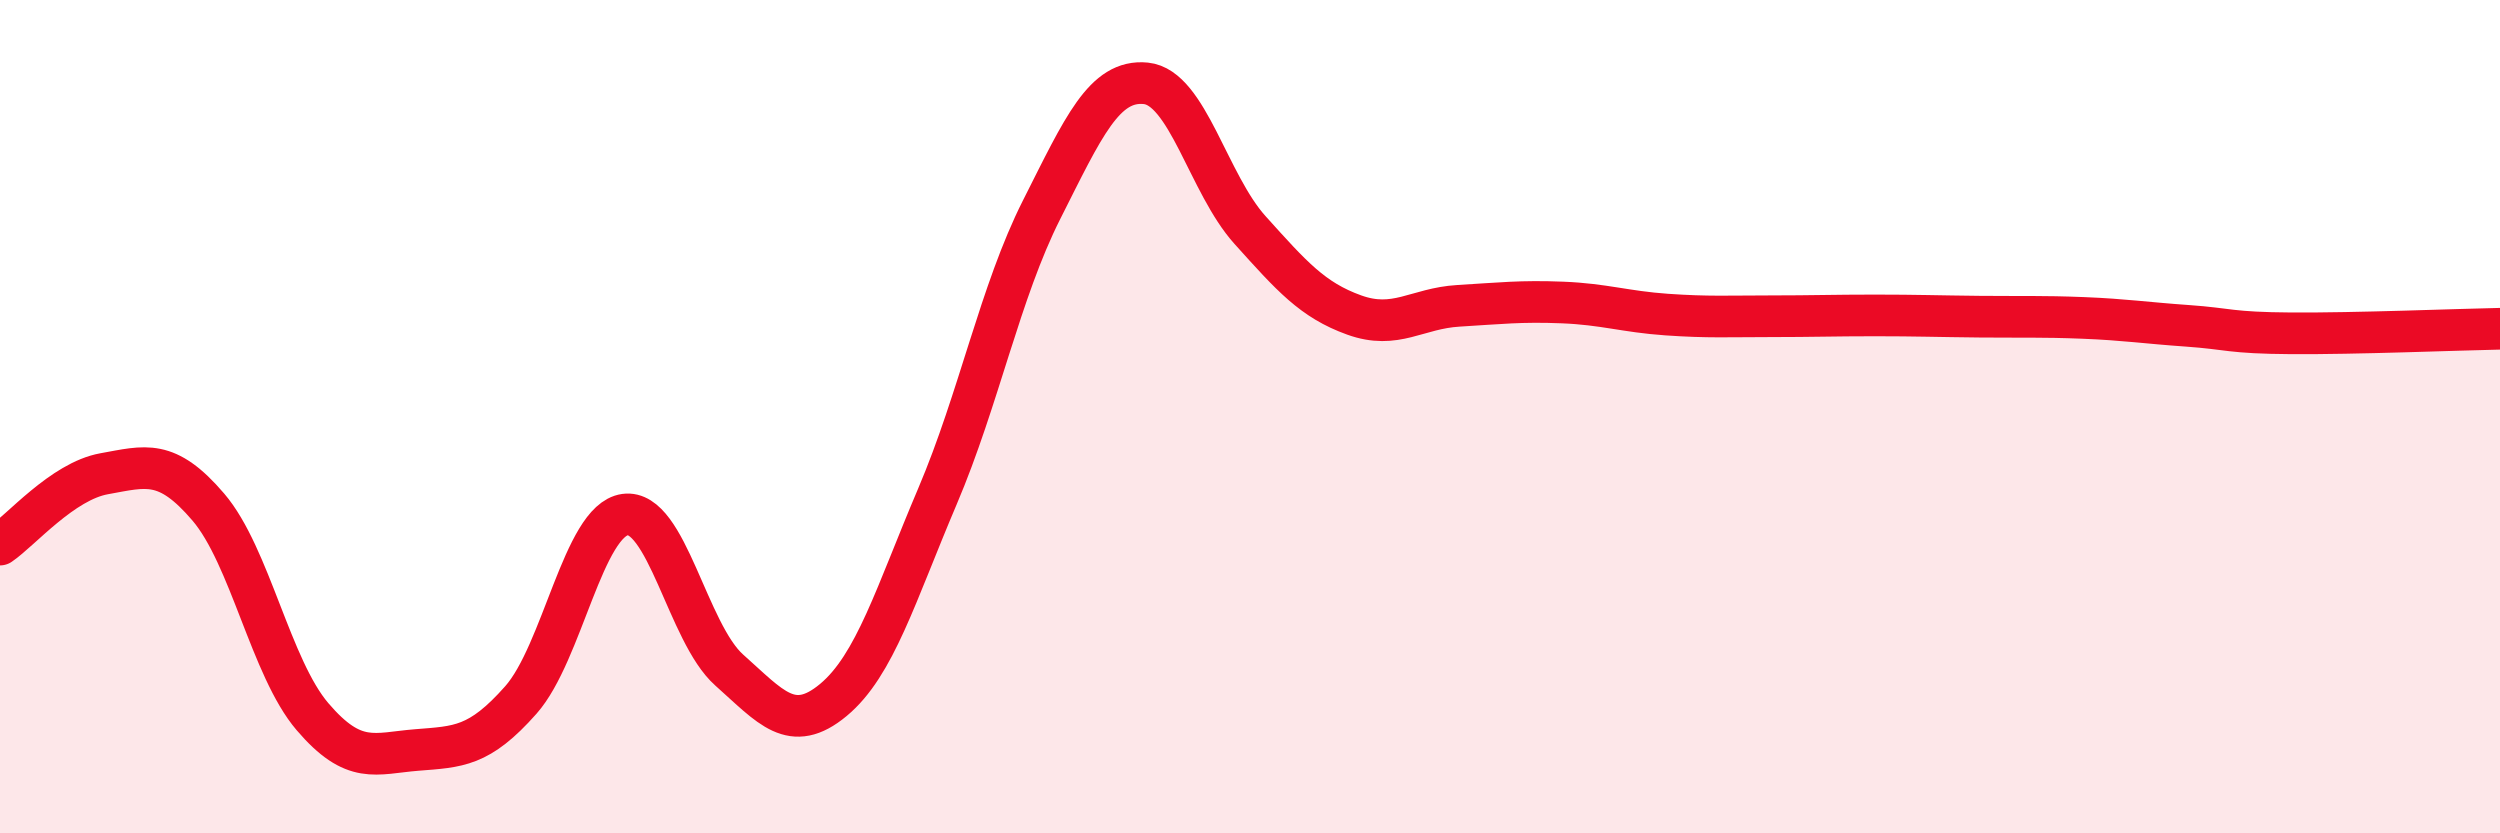
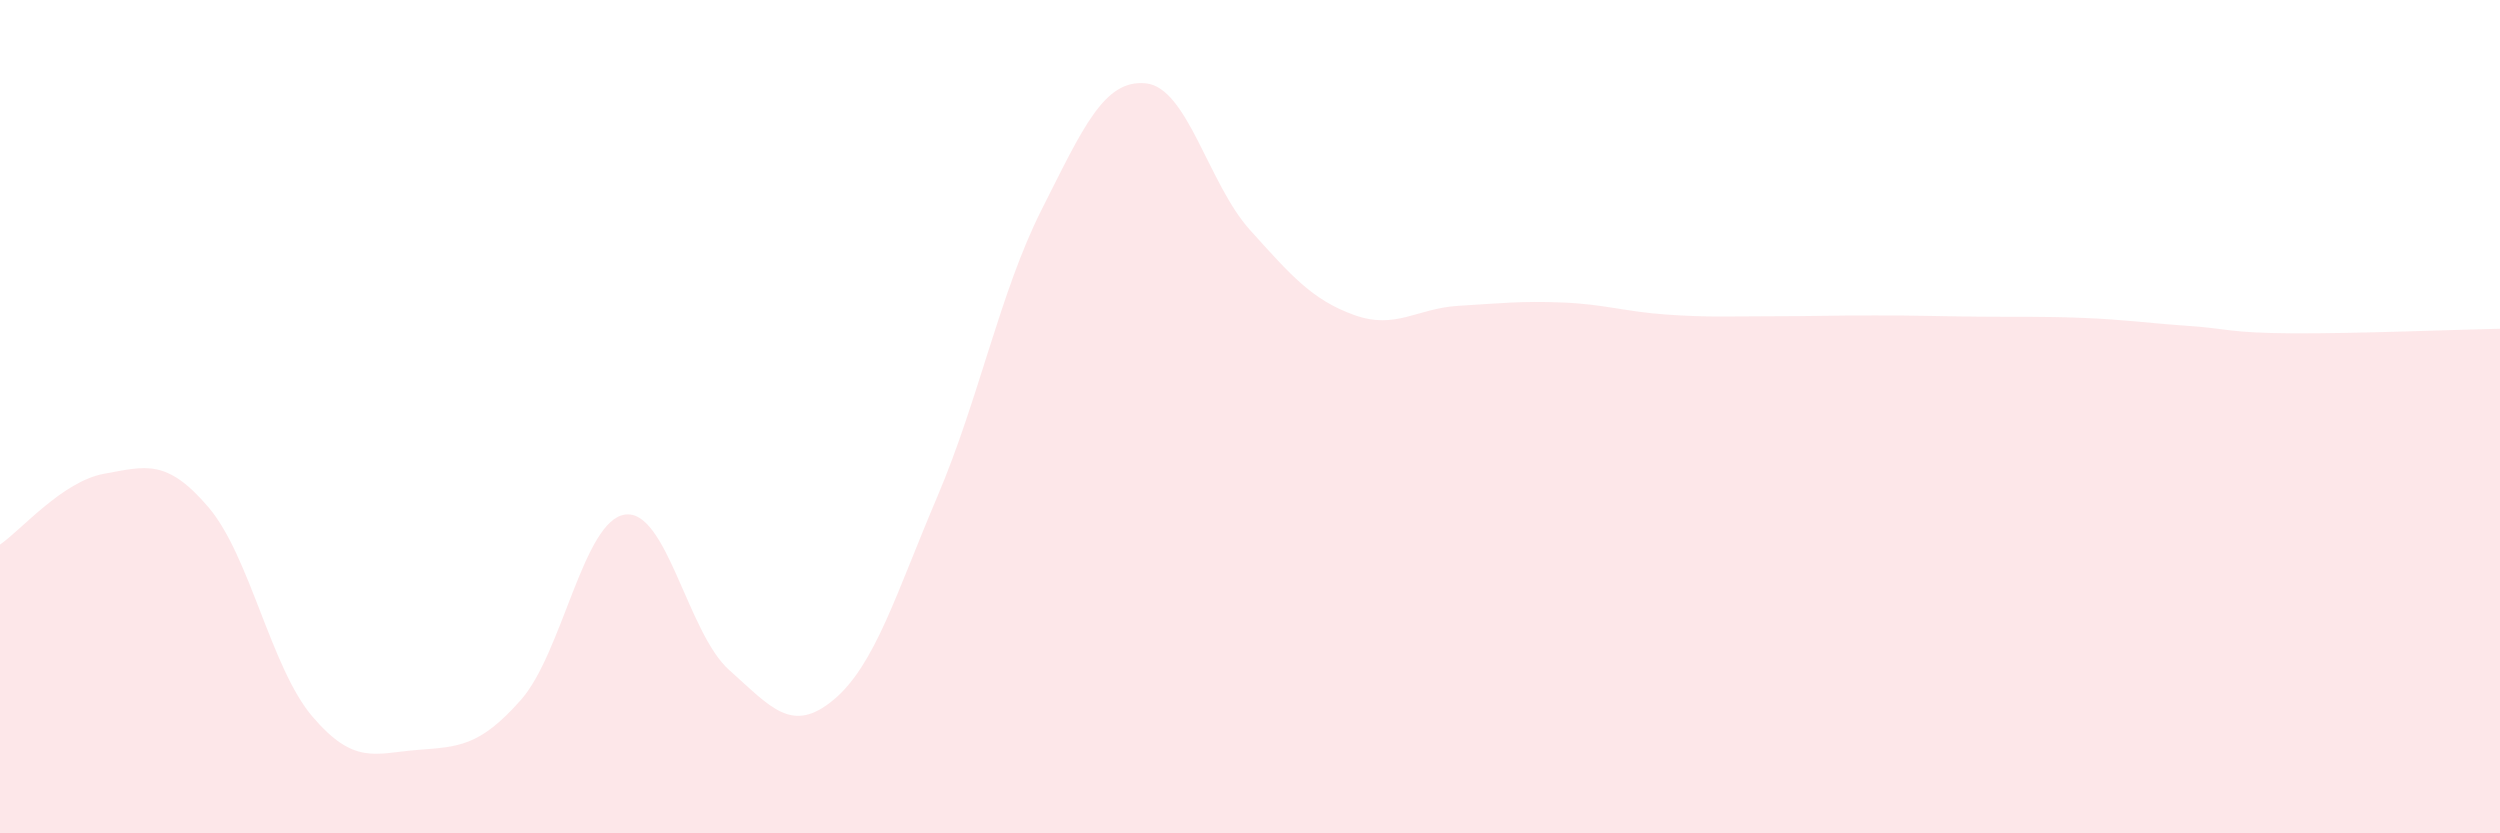
<svg xmlns="http://www.w3.org/2000/svg" width="60" height="20" viewBox="0 0 60 20">
  <path d="M 0,13.07 C 0.5,12.73 1.5,11.55 2.5,11.37 C 3.5,11.19 4,11 5,12.17 C 6,13.34 6.5,16.03 7.5,17.2 C 8.5,18.37 9,18.08 10,18 C 11,17.92 11.5,17.93 12.5,16.8 C 13.5,15.67 14,12.49 15,12.35 C 16,12.21 16.5,15.19 17.5,16.08 C 18.5,16.97 19,17.63 20,16.8 C 21,15.97 21.5,14.26 22.5,11.91 C 23.5,9.56 24,7.01 25,5.03 C 26,3.05 26.5,1.9 27.5,2 C 28.5,2.1 29,4.41 30,5.52 C 31,6.63 31.5,7.2 32.5,7.56 C 33.5,7.92 34,7.4 35,7.34 C 36,7.28 36.5,7.22 37.5,7.26 C 38.5,7.3 39,7.48 40,7.55 C 41,7.62 41.5,7.59 42.5,7.59 C 43.5,7.59 44,7.57 45,7.57 C 46,7.57 46.5,7.59 47.5,7.6 C 48.5,7.61 49,7.59 50,7.63 C 51,7.67 51.5,7.75 52.5,7.82 C 53.5,7.89 53.5,7.99 55,8 C 56.5,8.01 59,7.91 60,7.89L60 20L0 20Z" fill="#EB0A25" opacity="0.1" stroke-linecap="round" stroke-linejoin="round" />
-   <path d="M 0,13.07 C 0.5,12.73 1.5,11.55 2.5,11.37 C 3.5,11.19 4,11 5,12.17 C 6,13.34 6.5,16.03 7.5,17.2 C 8.5,18.37 9,18.08 10,18 C 11,17.92 11.5,17.93 12.5,16.8 C 13.5,15.67 14,12.49 15,12.35 C 16,12.21 16.5,15.19 17.5,16.08 C 18.5,16.97 19,17.63 20,16.8 C 21,15.97 21.5,14.26 22.5,11.91 C 23.5,9.56 24,7.01 25,5.03 C 26,3.05 26.5,1.9 27.5,2 C 28.5,2.1 29,4.41 30,5.52 C 31,6.63 31.5,7.2 32.5,7.56 C 33.5,7.92 34,7.4 35,7.34 C 36,7.28 36.5,7.22 37.5,7.26 C 38.5,7.3 39,7.48 40,7.55 C 41,7.62 41.5,7.59 42.5,7.59 C 43.5,7.59 44,7.57 45,7.57 C 46,7.57 46.5,7.59 47.5,7.6 C 48.5,7.61 49,7.59 50,7.63 C 51,7.67 51.5,7.75 52.5,7.82 C 53.5,7.89 53.5,7.99 55,8 C 56.5,8.01 59,7.91 60,7.89" stroke="#EB0A25" stroke-width="1" fill="none" stroke-linecap="round" stroke-linejoin="round" />
</svg>